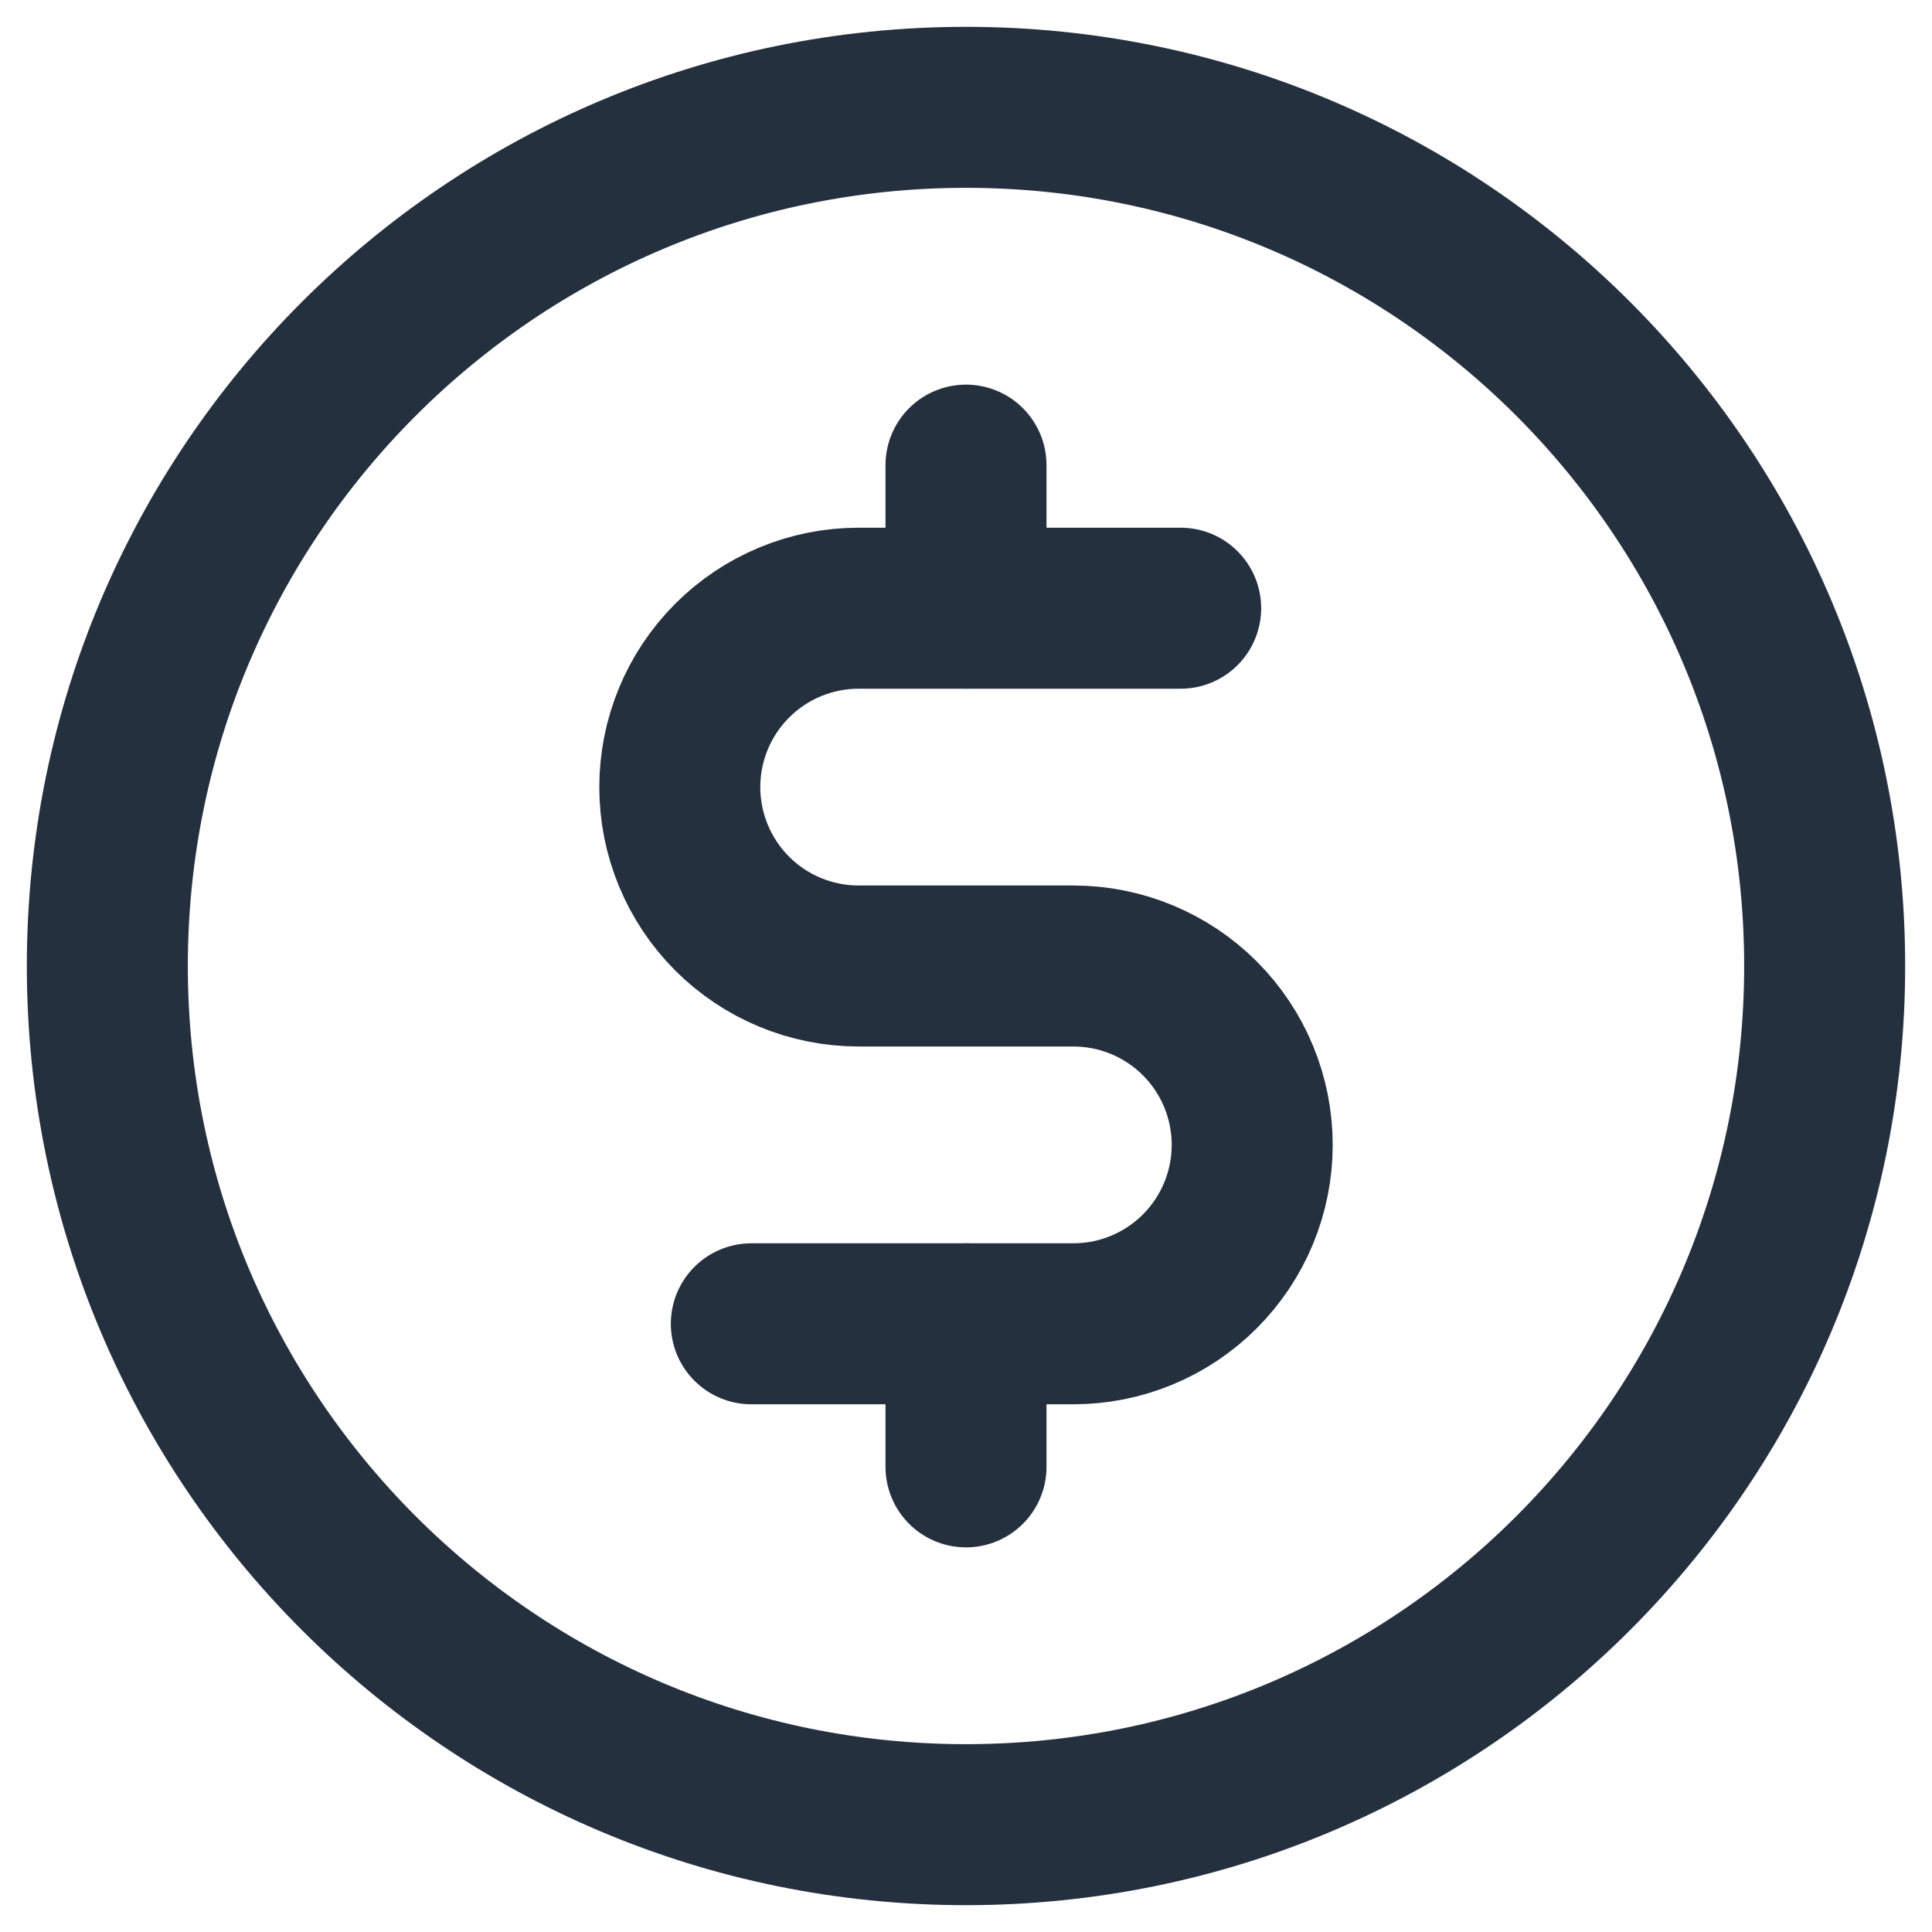
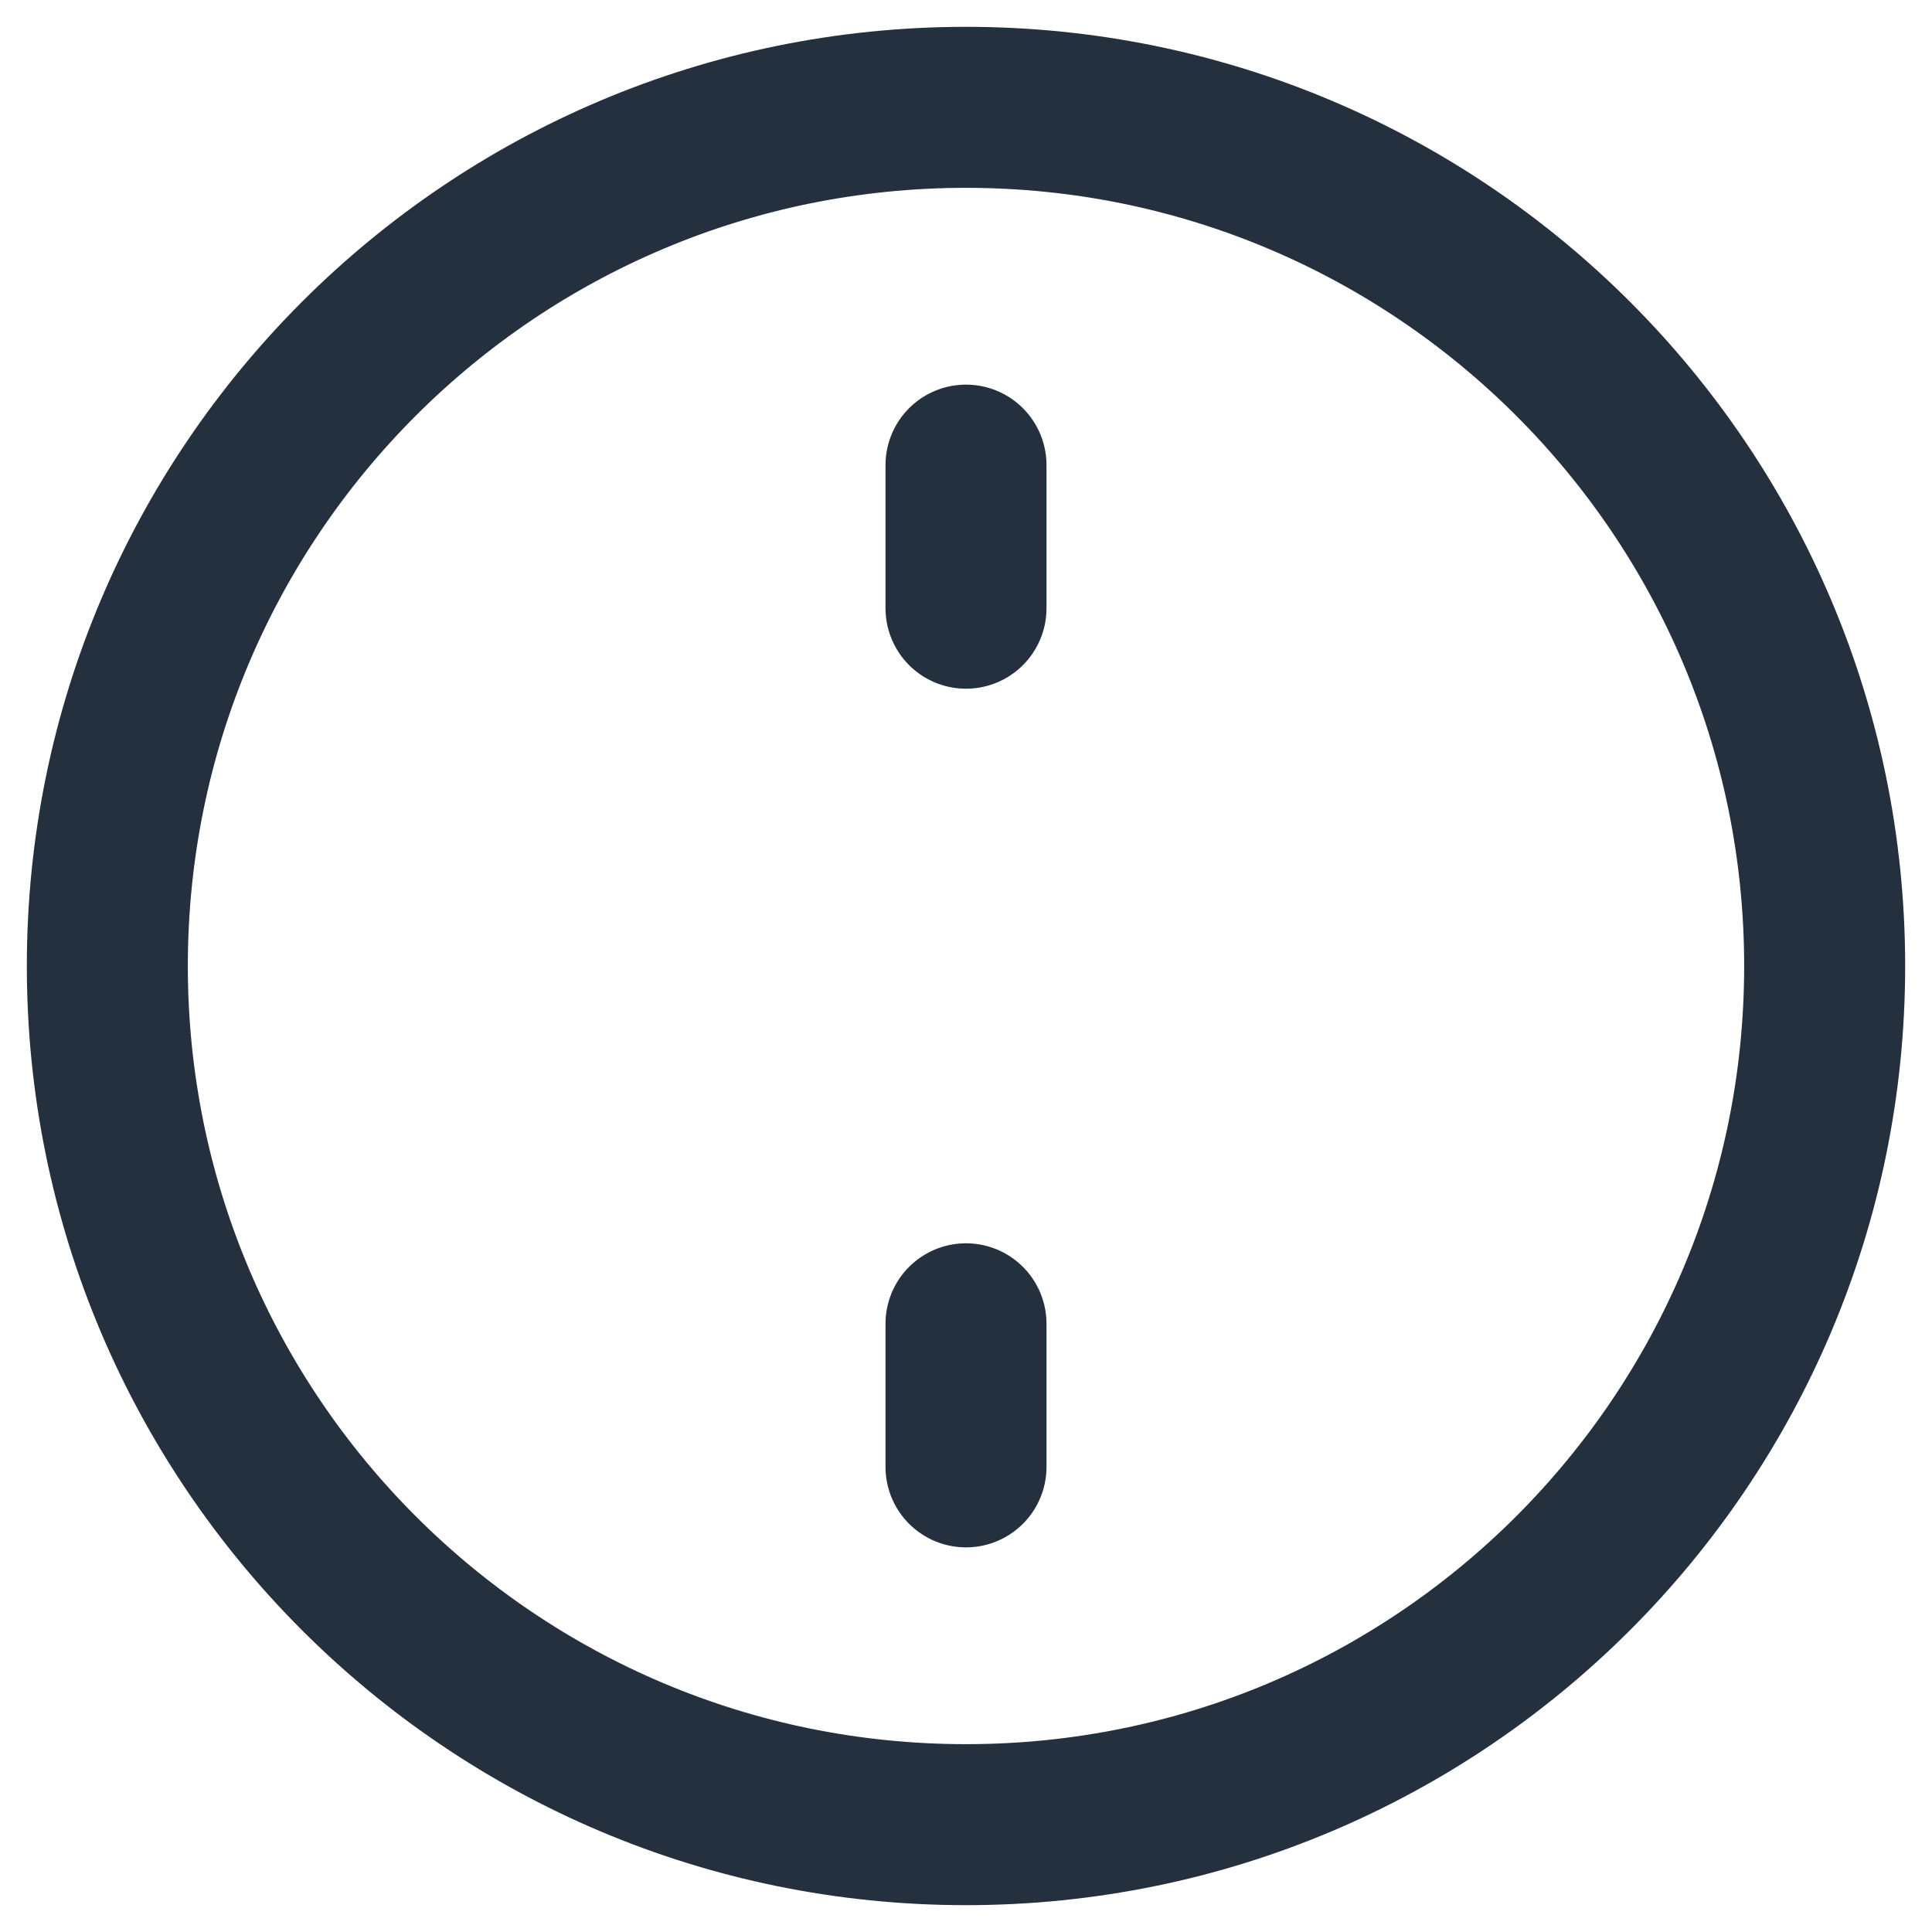
<svg xmlns="http://www.w3.org/2000/svg" width="36" height="36" viewBox="0 0 36 36" fill="none">
  <path d="M18 8.667V11.333" stroke="#25303E" stroke-width="3" stroke-linecap="round" stroke-linejoin="round" />
  <path d="M18 24.667V27.333" stroke="#25303E" stroke-width="3" stroke-linecap="round" stroke-linejoin="round" />
  <path d="M18 34C26.837 34 34 26.837 34 18C34 9.163 26.837 2 18 2C9.163 2 2 9.163 2 18C2 26.837 9.163 34 18 34Z" stroke="#25303E" stroke-width="3" stroke-linecap="round" stroke-linejoin="round" />
-   <path d="M14 24.667H20C20.884 24.667 21.732 24.316 22.357 23.69C22.982 23.065 23.333 22.217 23.333 21.333C23.333 20.449 22.982 19.601 22.357 18.976C21.732 18.351 20.884 18 20 18H16C15.116 18 14.268 17.649 13.643 17.024C13.018 16.398 12.667 15.551 12.667 14.667C12.667 13.783 13.018 12.935 13.643 12.31C14.268 11.684 15.116 11.333 16 11.333H22" stroke="#25303E" stroke-width="3" stroke-linecap="round" stroke-linejoin="round" />
</svg>